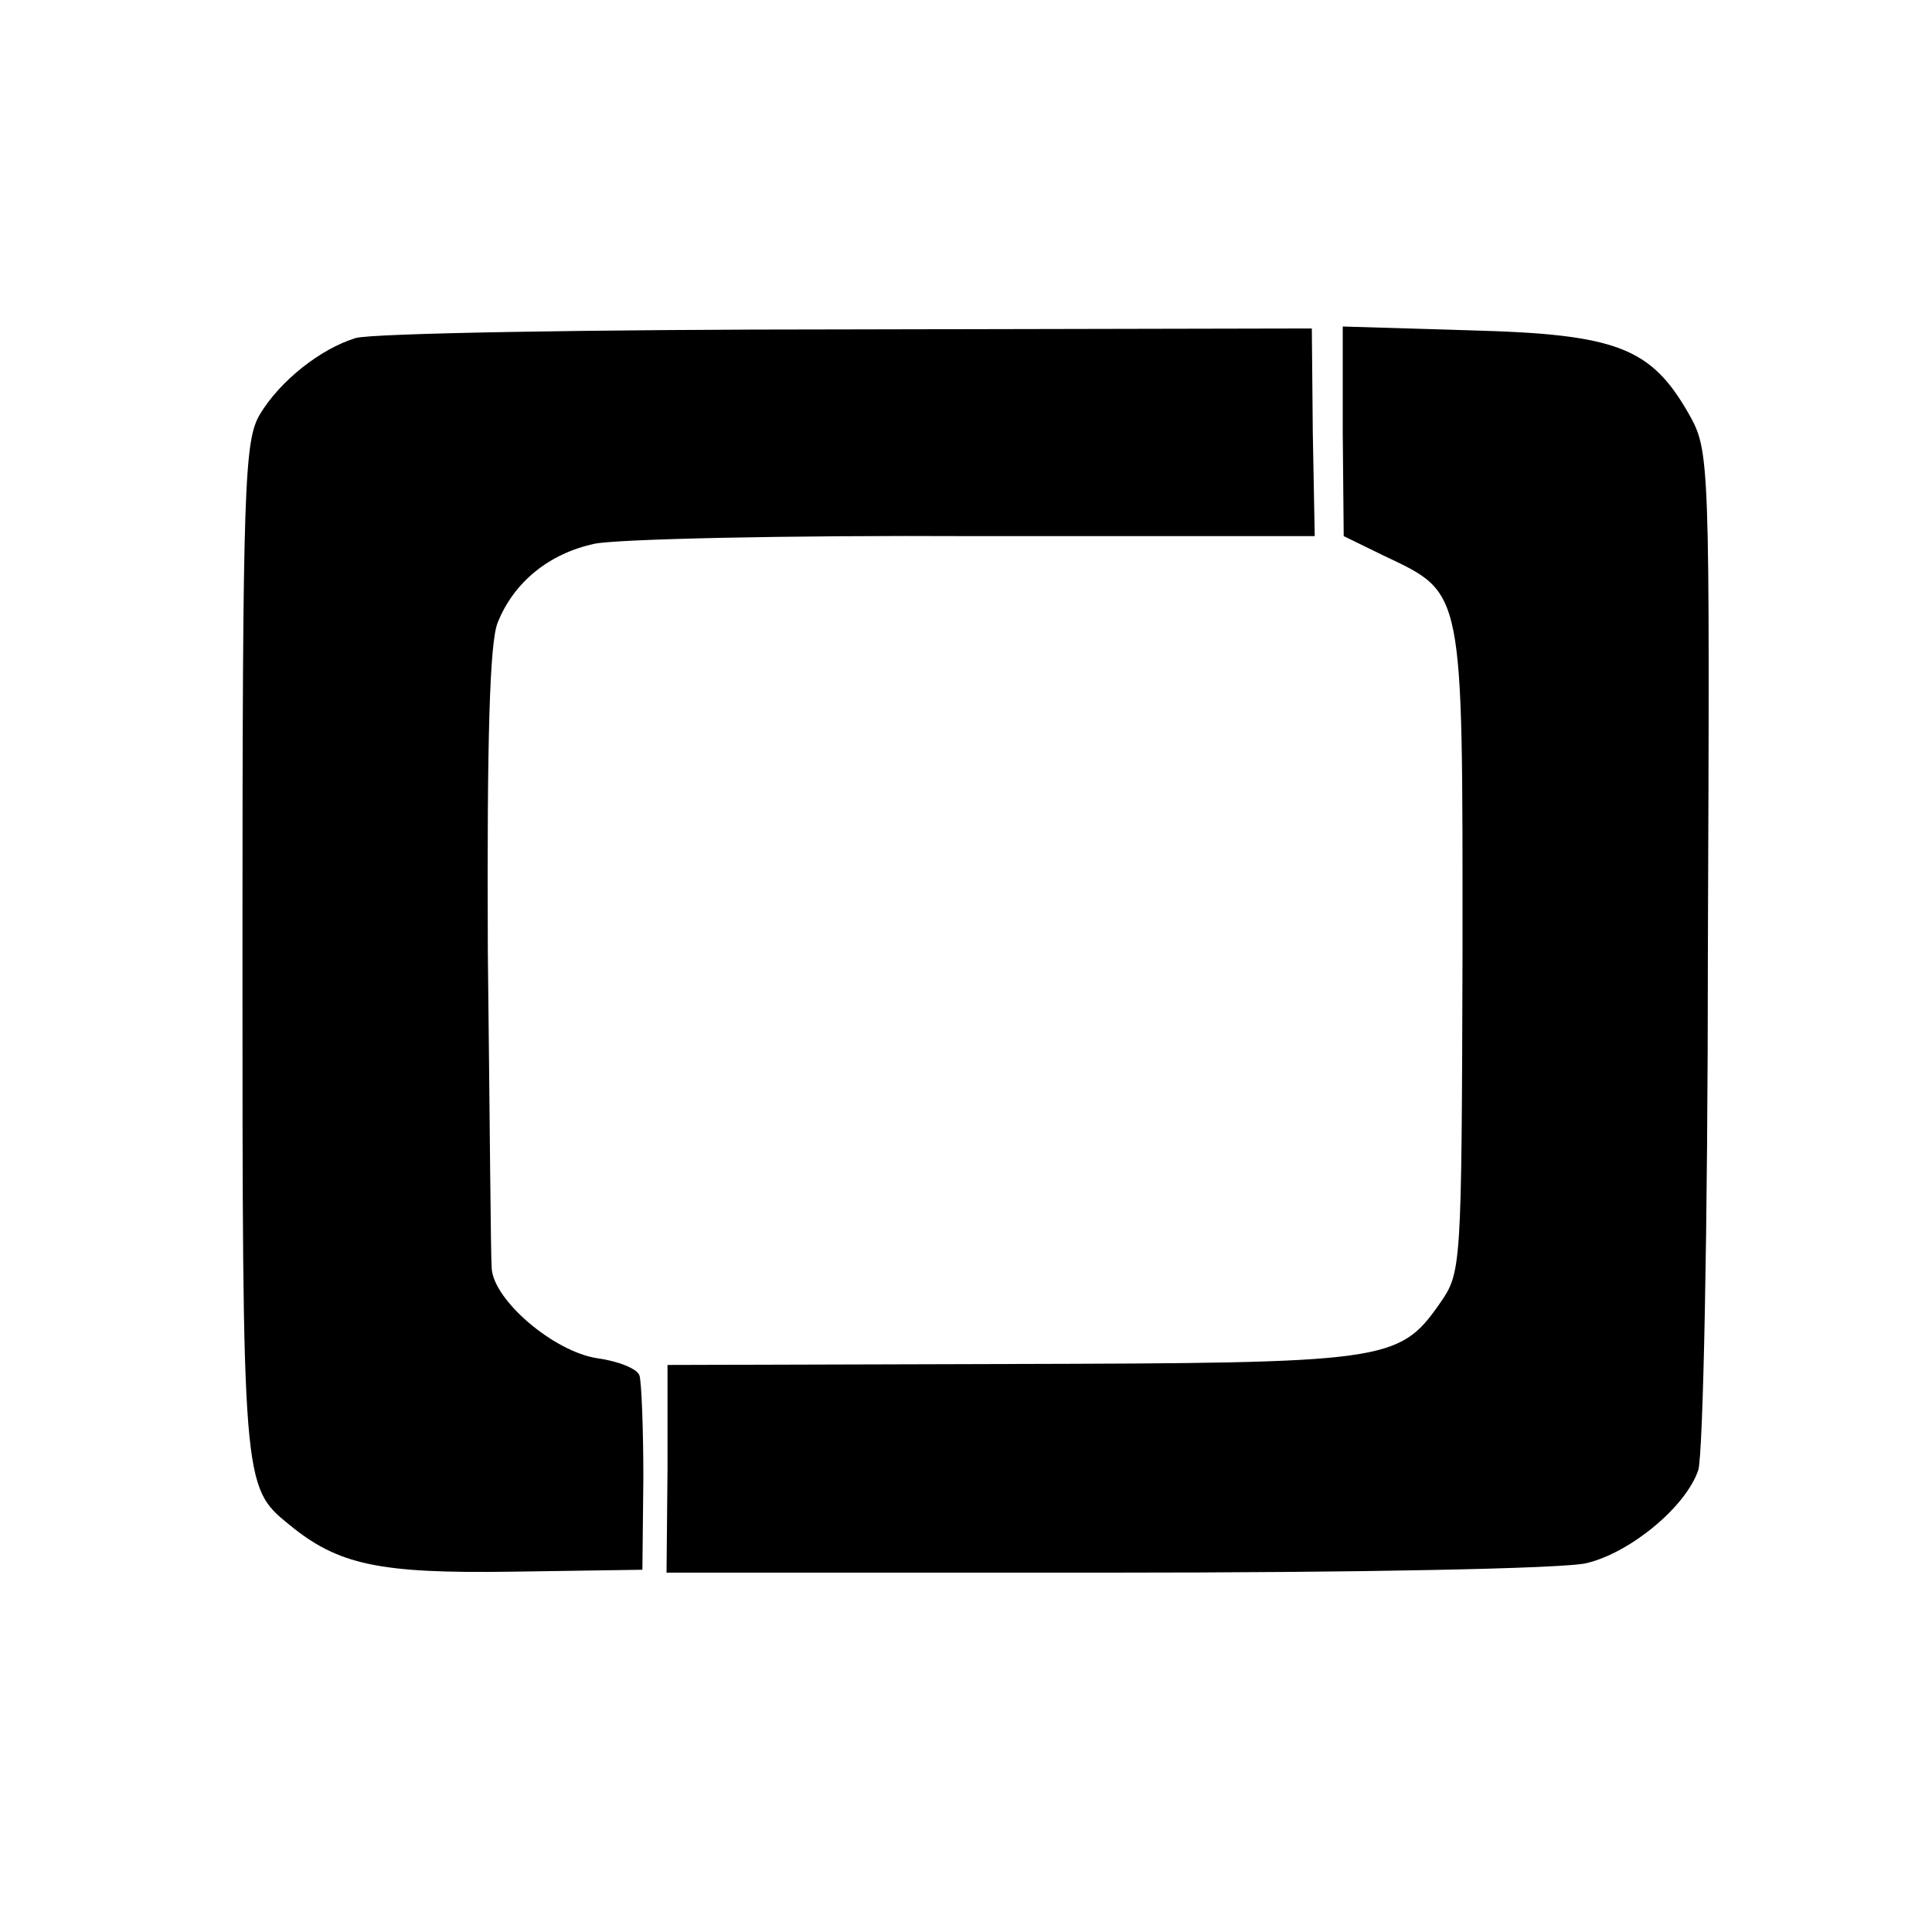
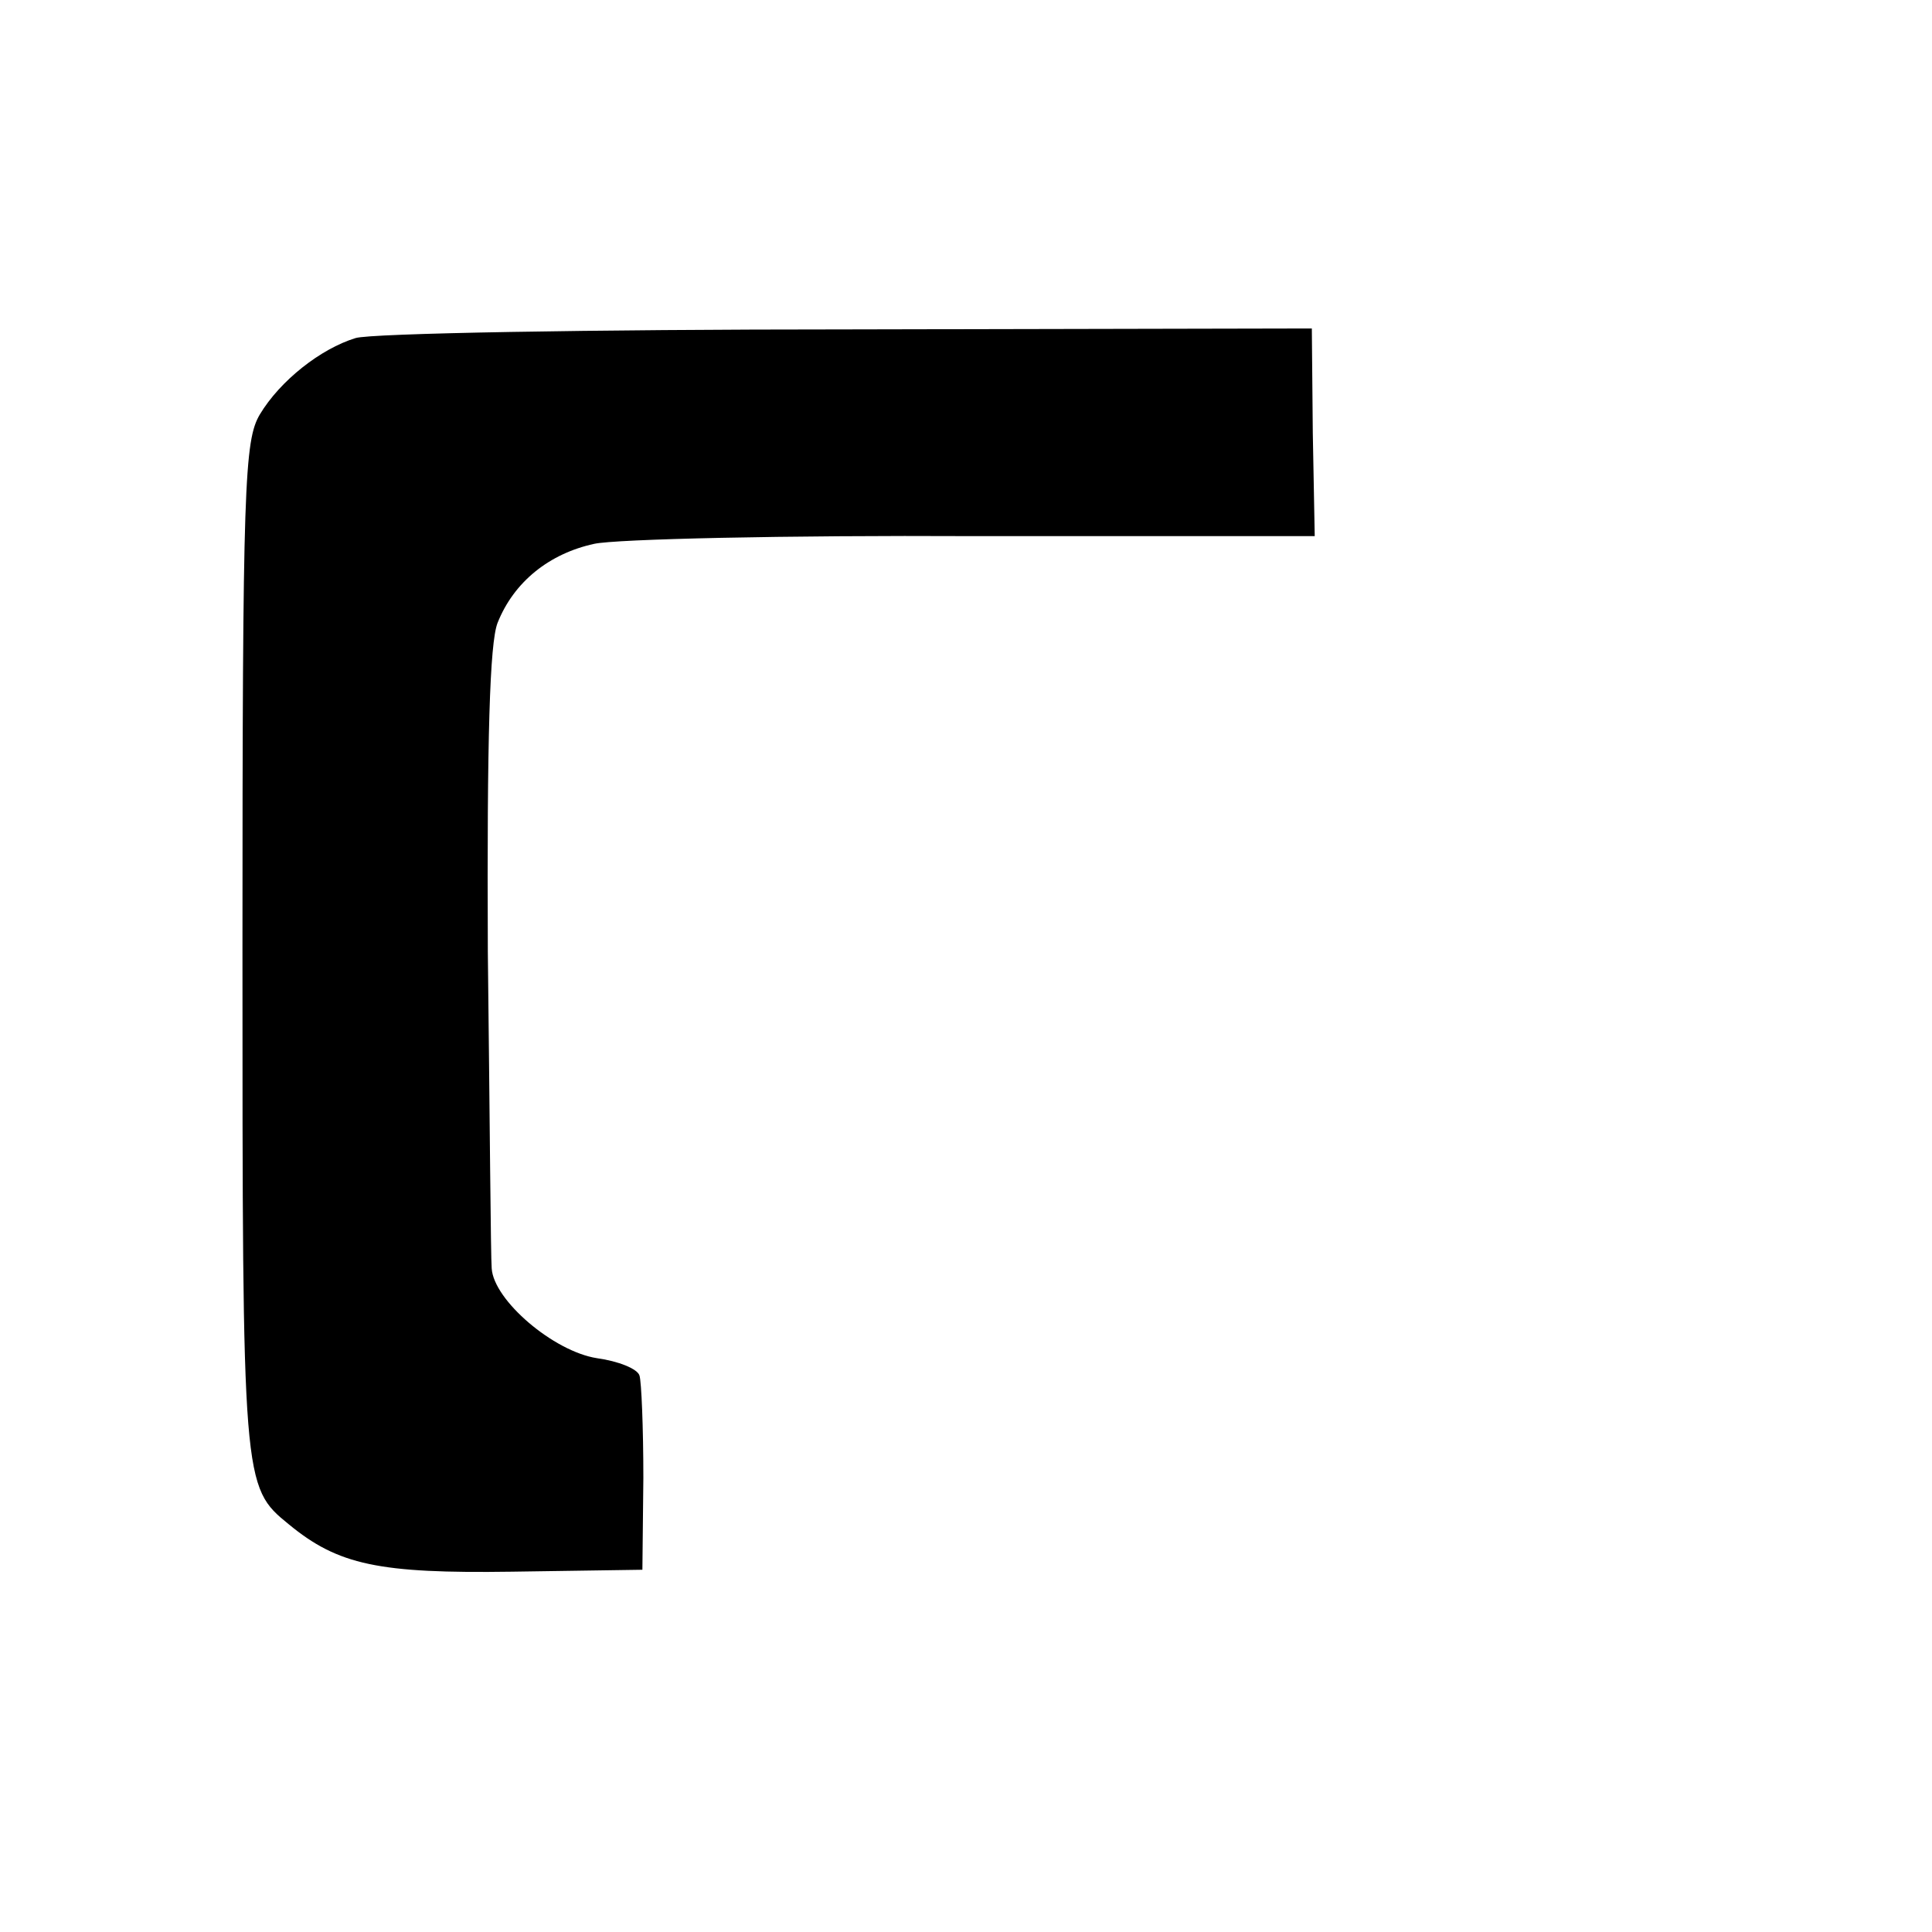
<svg xmlns="http://www.w3.org/2000/svg" version="1.0" width="200pt" height="200pt" viewBox="0 0 200 200" preserveAspectRatio="xMidYMid meet">
  <g transform="translate(0,200) scale(0.1,-0.1)" fill="#000000" stroke="none">
    <path d="M368 1650 c-36 -11 -78 -44 -99 -79 -16 -27 -18 -72 -18 -552 0 -556 0 -558 48 -597 51 -42 93 -51 231 -49 l135 2 1 95 c0 52 -2 100 -4 106 -2 7 -22 15 -44 18 -45 7 -107 60 -109 93 -1 10 -2 157 -4 328 -1 222 2 319 10 340 17 43 54 72 100 82 22 5 199 9 393 8 l353 0 -2 107 -1 108 -482 -1 c-264 0 -493 -4 -508 -9z" />
-     <path d="M1390 1553 l1 -108 41 -20 c84 -40 82 -31 82 -409 -1 -332 -1 -333 -24 -366 -42 -60 -56 -61 -446 -62 l-353 -1 0 -108 -1 -107 458 0 c251 0 474 4 495 10 45 11 102 58 115 96 5 15 10 247 10 541 2 510 2 514 -20 553 -39 68 -74 82 -225 86 l-133 4 0 -109z" />
  </g>
</svg>